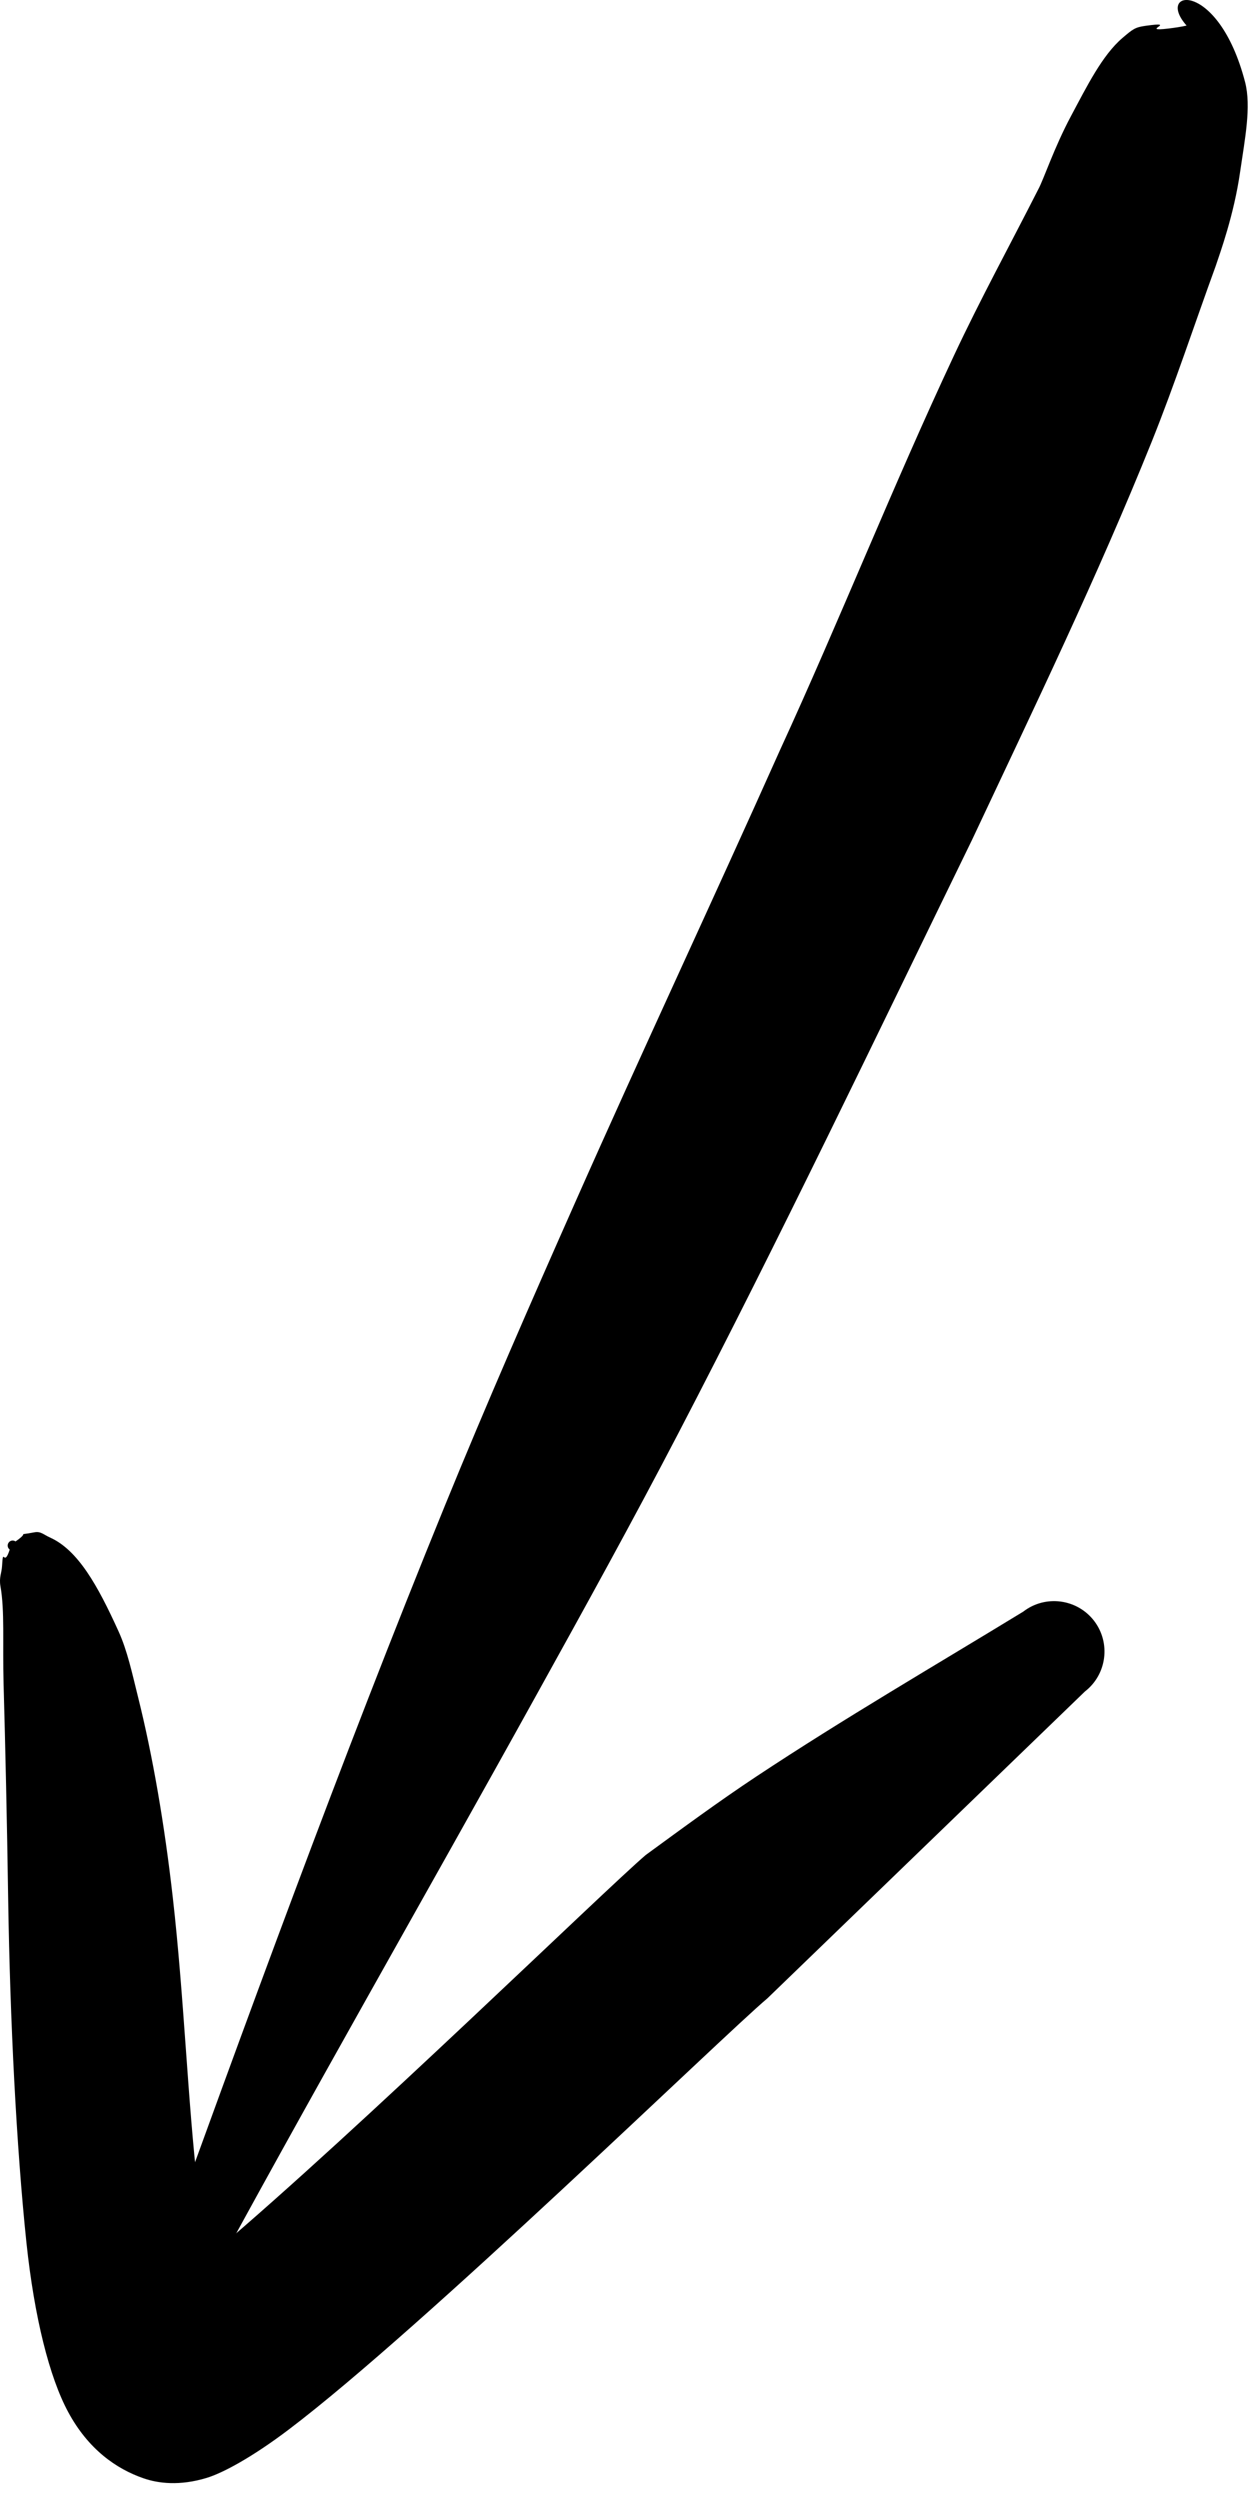
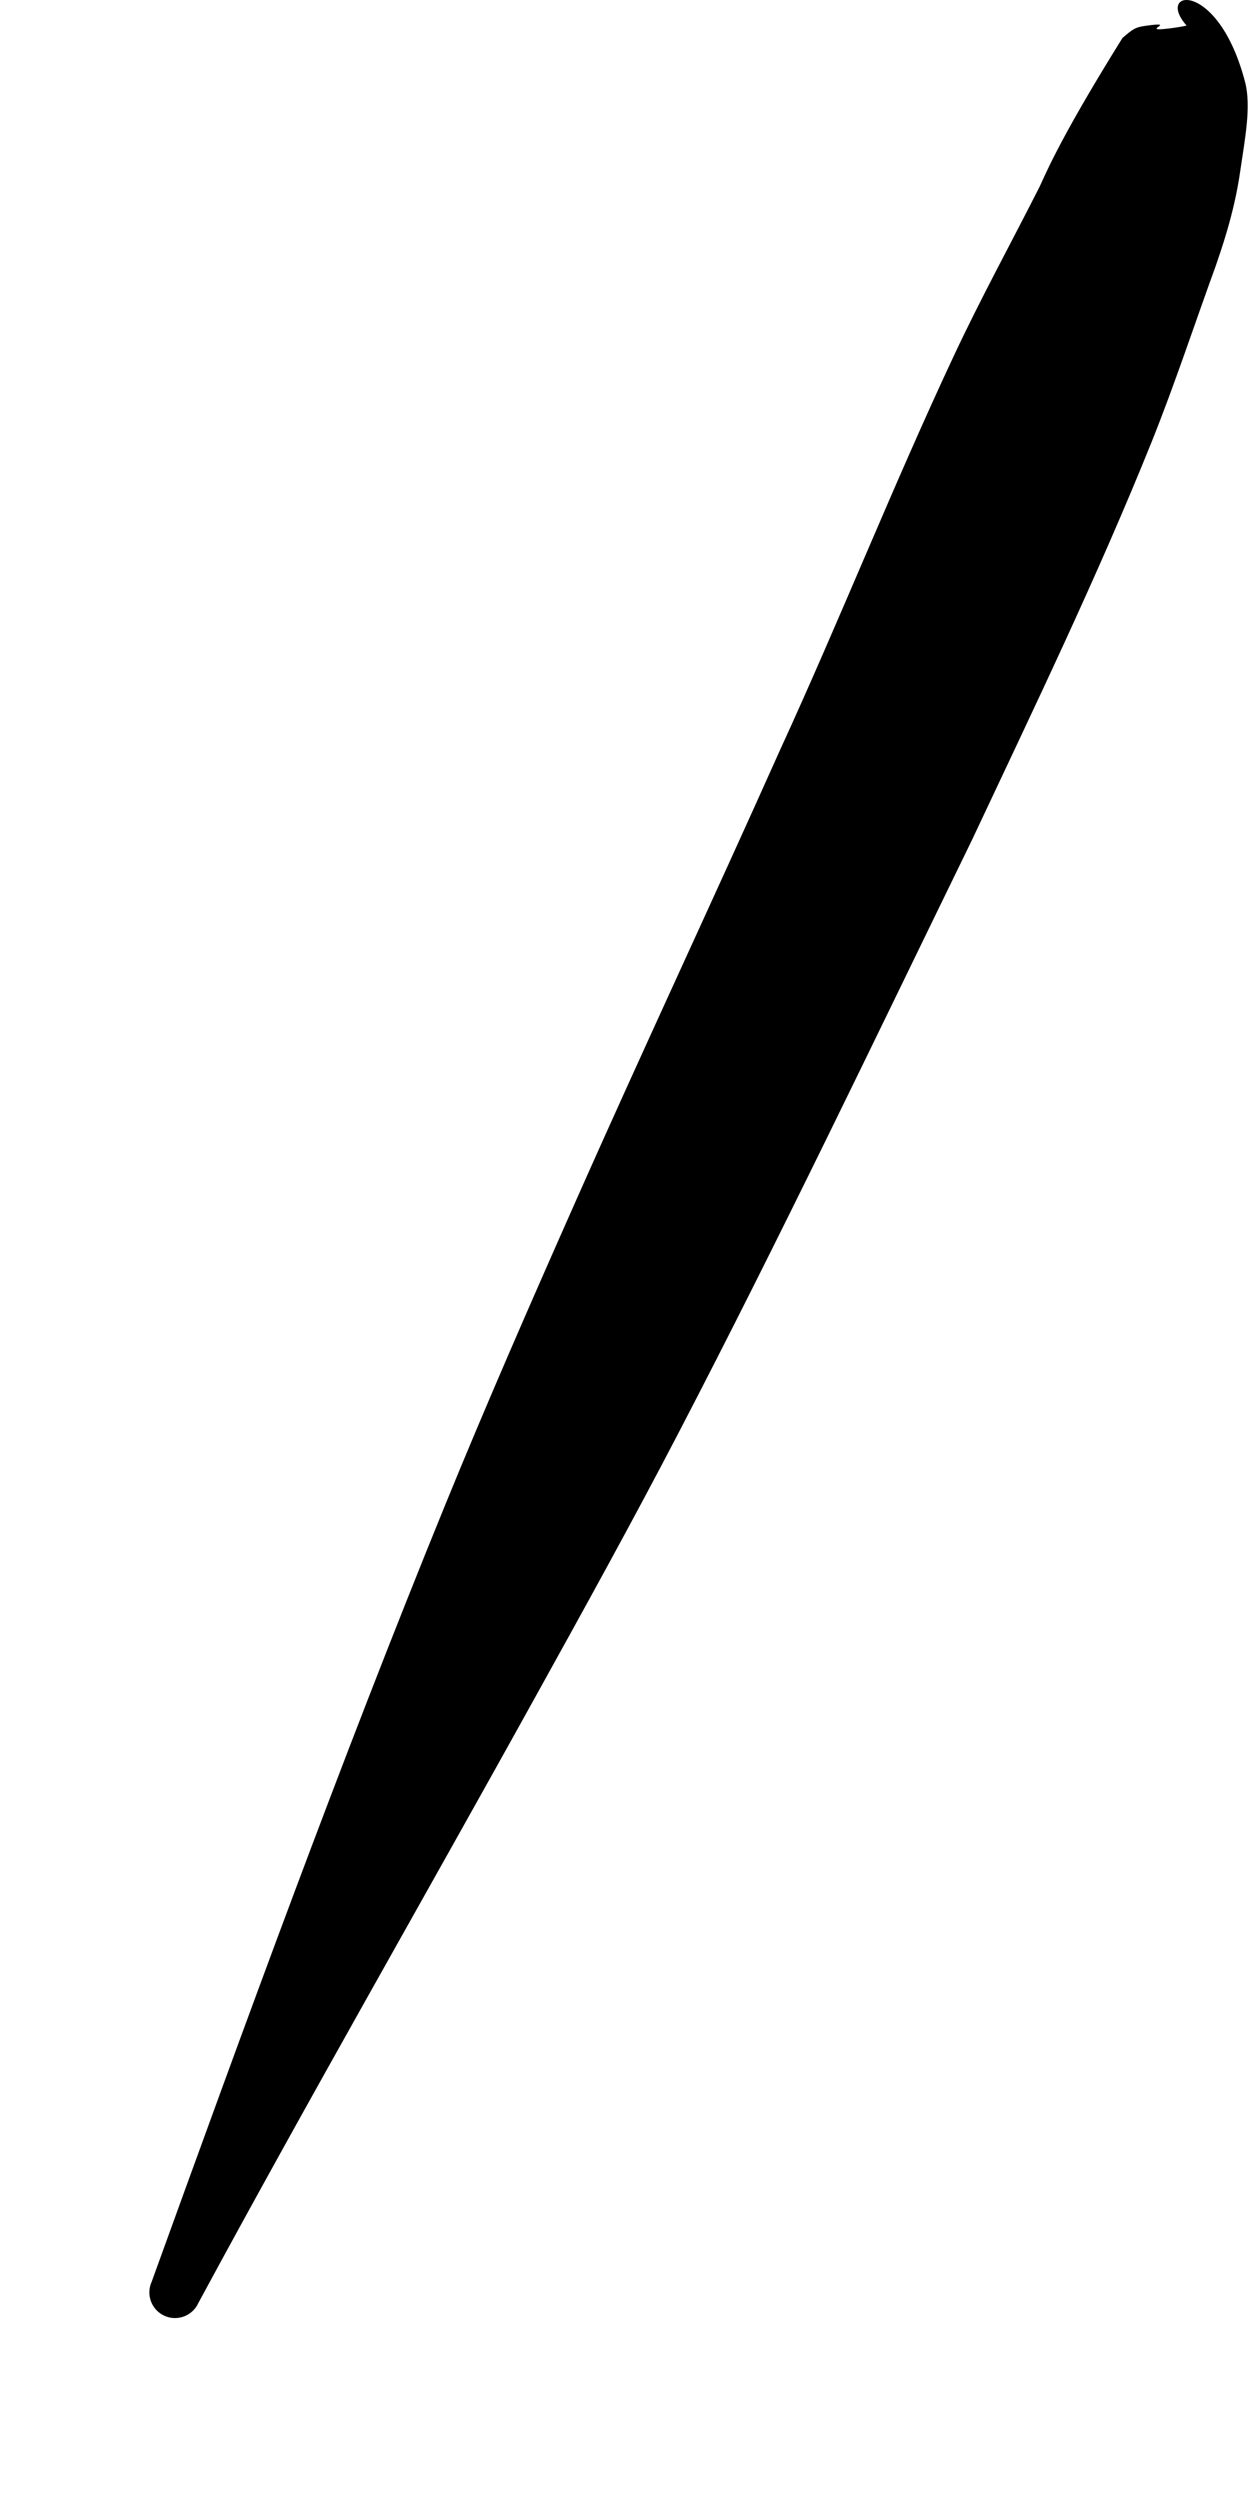
<svg xmlns="http://www.w3.org/2000/svg" width="39" height="78" viewBox="0 0 39 78" fill="none">
-   <path fill-rule="evenodd" clip-rule="evenodd" d="M37.022 0.798C36.865 0.834 36.675 0.864 36.45 0.891C35.504 1.004 36.824 0.652 35.738 0.806C35.414 0.851 35.344 0.909 35.021 1.184C34.39 1.724 33.915 2.685 33.412 3.627C32.887 4.611 32.565 5.592 32.396 5.903C31.516 7.636 30.588 9.333 29.764 11.092C27.86 15.155 26.206 19.331 24.33 23.416C22.229 28.117 20.044 32.779 17.957 37.489C16.561 40.638 15.182 43.787 13.881 46.975C10.611 54.993 7.674 63.066 4.73 71.196C4.549 71.6 4.73 72.073 5.133 72.254C5.536 72.435 6.011 72.253 6.191 71.849C9.636 65.473 13.22 59.238 16.733 52.89C18.236 50.177 19.73 47.473 21.162 44.722C24.343 38.61 27.311 32.392 30.328 26.203C32.264 22.083 34.242 17.987 35.937 13.773C36.66 11.97 37.262 10.132 37.928 8.305C38.064 7.897 38.501 6.705 38.693 5.354C38.839 4.341 39.045 3.33 38.847 2.562C38.006 -0.673 36.017 -0.328 37.022 0.798Z" fill="black" />
-   <path fill-rule="evenodd" clip-rule="evenodd" d="M6.742 70.216C6.497 69.605 6.25 68.931 6.173 68.274C5.857 65.581 5.745 62.308 5.391 59.2C5.136 56.941 4.766 54.785 4.308 52.951C4.122 52.203 3.973 51.501 3.699 50.899C3.045 49.457 2.431 48.364 1.564 47.972C1.354 47.878 1.273 47.769 1.069 47.809C0.439 47.93 0.984 47.75 0.485 48.093C0.415 48.044 0.317 48.06 0.269 48.13C0.219 48.2 0.234 48.296 0.303 48.347C0.116 48.935 0.1 48.219 0.064 48.862C0.05 49.084 -0.032 49.218 0.013 49.482C0.151 50.262 0.077 51.239 0.112 52.547C0.166 54.47 0.219 56.825 0.256 59.315C0.315 63.029 0.509 66.958 0.825 69.973C1.073 72.309 1.543 74.172 2.126 75.253C2.749 76.412 3.621 77.028 4.481 77.324C4.938 77.482 5.603 77.566 6.443 77.312C6.944 77.162 7.869 76.666 9.01 75.801C13.191 72.636 22.503 63.563 23.944 62.347L33.849 52.775C34.535 52.244 34.663 51.255 34.133 50.567C33.601 49.88 32.612 49.752 31.925 50.283C29.126 51.992 26.337 53.612 23.602 55.424C22.421 56.207 21.291 57.041 20.147 57.876C18.862 58.972 11.192 66.453 6.742 70.216Z" fill="black" />
+   <path fill-rule="evenodd" clip-rule="evenodd" d="M37.022 0.798C36.865 0.834 36.675 0.864 36.45 0.891C35.504 1.004 36.824 0.652 35.738 0.806C35.414 0.851 35.344 0.909 35.021 1.184C32.887 4.611 32.565 5.592 32.396 5.903C31.516 7.636 30.588 9.333 29.764 11.092C27.86 15.155 26.206 19.331 24.33 23.416C22.229 28.117 20.044 32.779 17.957 37.489C16.561 40.638 15.182 43.787 13.881 46.975C10.611 54.993 7.674 63.066 4.73 71.196C4.549 71.6 4.73 72.073 5.133 72.254C5.536 72.435 6.011 72.253 6.191 71.849C9.636 65.473 13.22 59.238 16.733 52.89C18.236 50.177 19.73 47.473 21.162 44.722C24.343 38.61 27.311 32.392 30.328 26.203C32.264 22.083 34.242 17.987 35.937 13.773C36.66 11.97 37.262 10.132 37.928 8.305C38.064 7.897 38.501 6.705 38.693 5.354C38.839 4.341 39.045 3.33 38.847 2.562C38.006 -0.673 36.017 -0.328 37.022 0.798Z" fill="black" />
</svg>